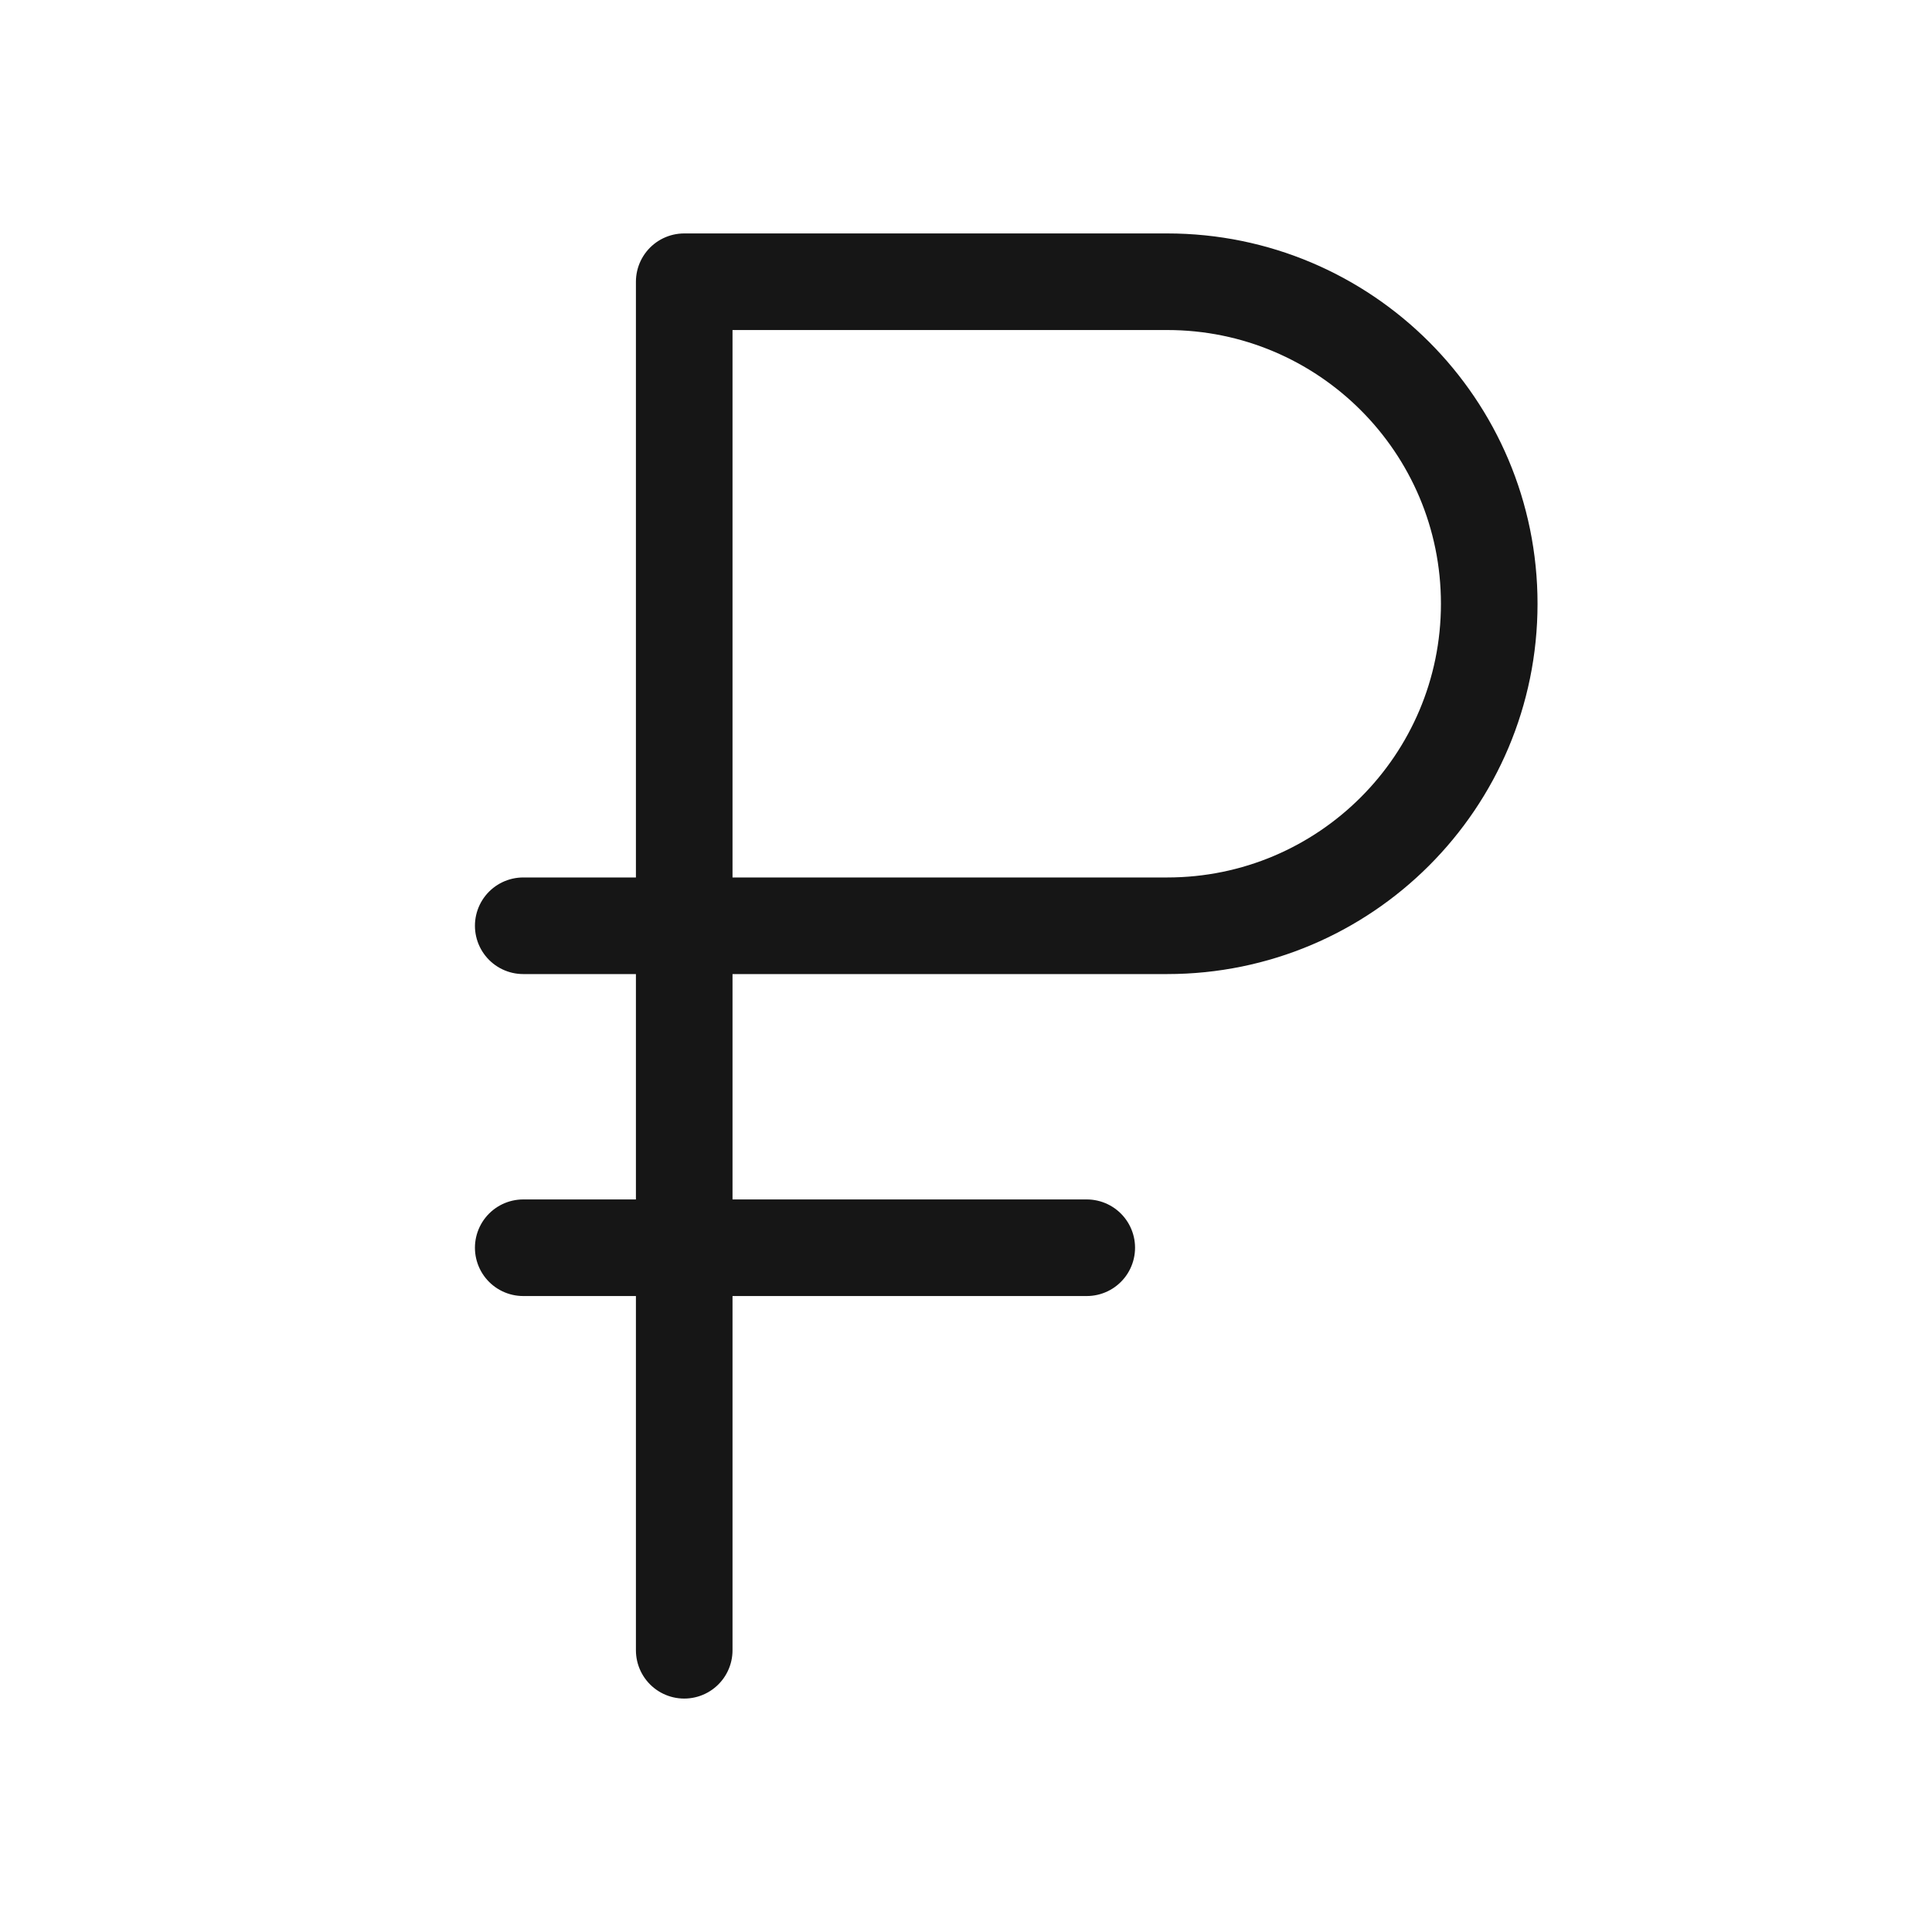
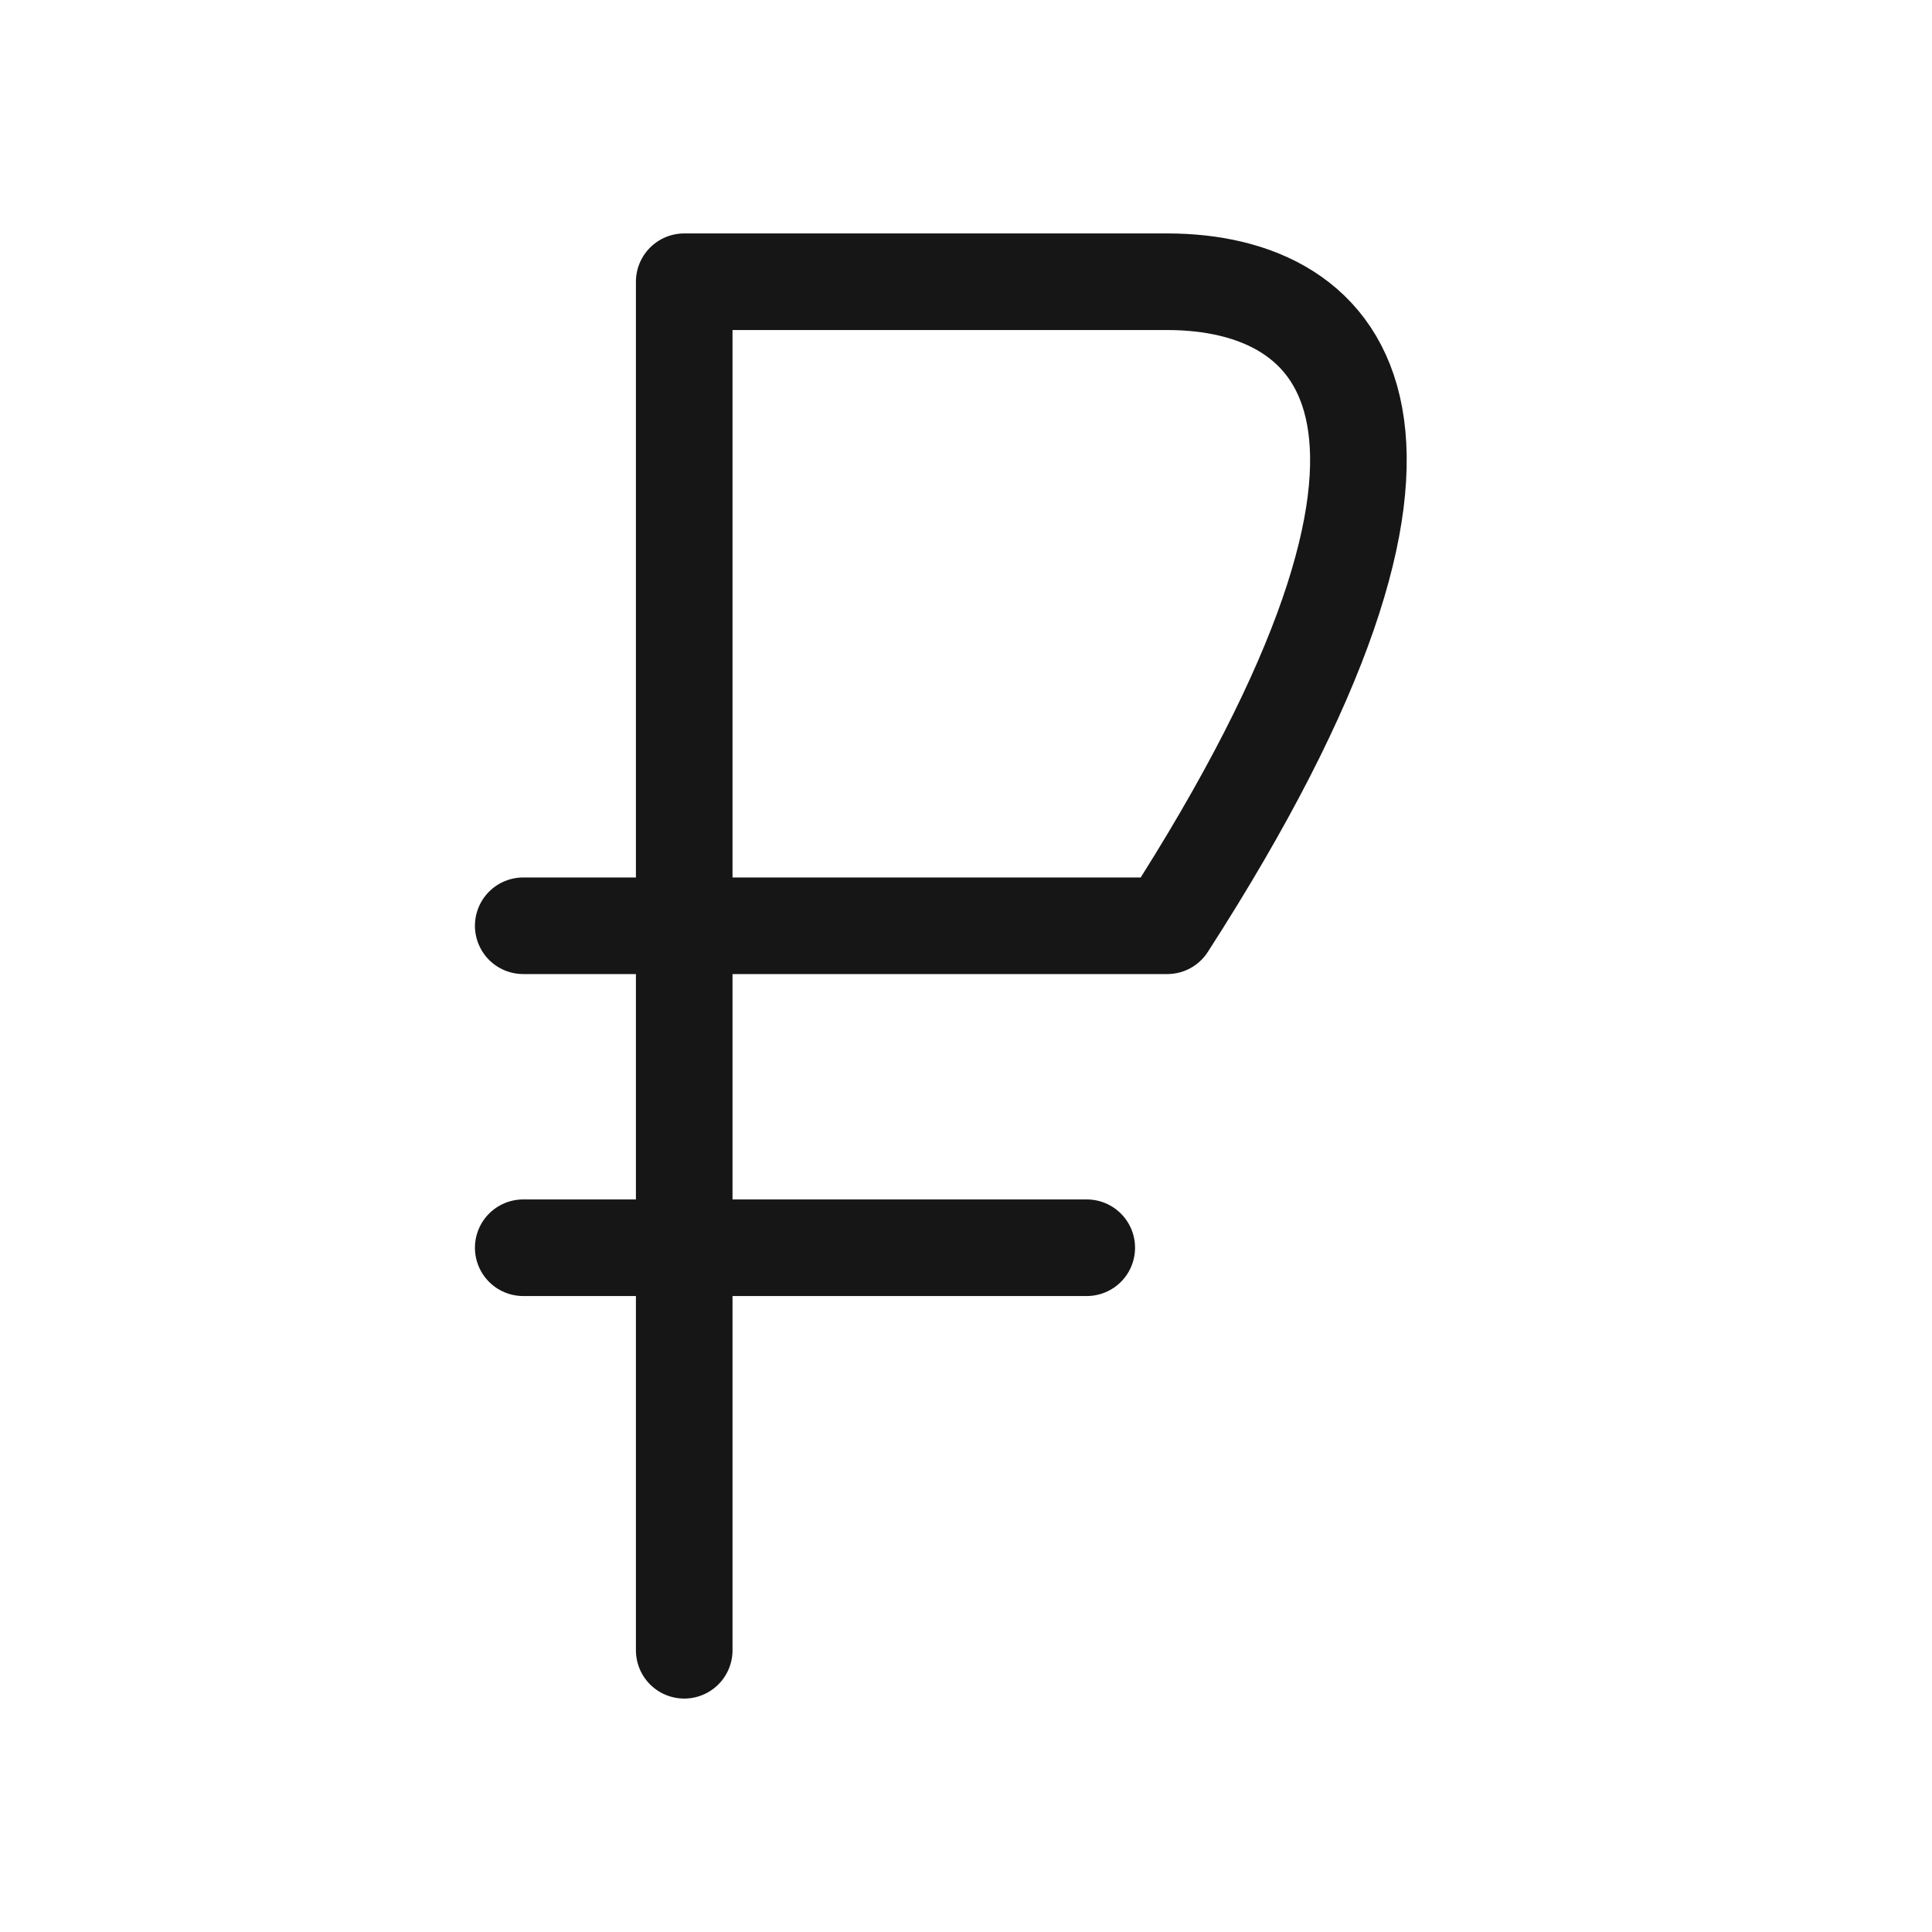
<svg xmlns="http://www.w3.org/2000/svg" width="40" height="40" viewBox="0 0 40 40" fill="none">
-   <path d="M14.166 19.167H24.166C27.848 19.167 30.833 16.182 30.833 12.5C30.833 8.818 27.848 5.833 24.166 5.833H14.166V19.167ZM14.166 19.167H10.833M22.5 25.833H10.833M14.166 6.667V34.167" stroke="#161616" stroke-width="2" stroke-linecap="round" stroke-linejoin="round" />
+   <path d="M14.166 19.167H24.166C30.833 8.818 27.848 5.833 24.166 5.833H14.166V19.167ZM14.166 19.167H10.833M22.5 25.833H10.833M14.166 6.667V34.167" stroke="#161616" stroke-width="2" stroke-linecap="round" stroke-linejoin="round" />
</svg>